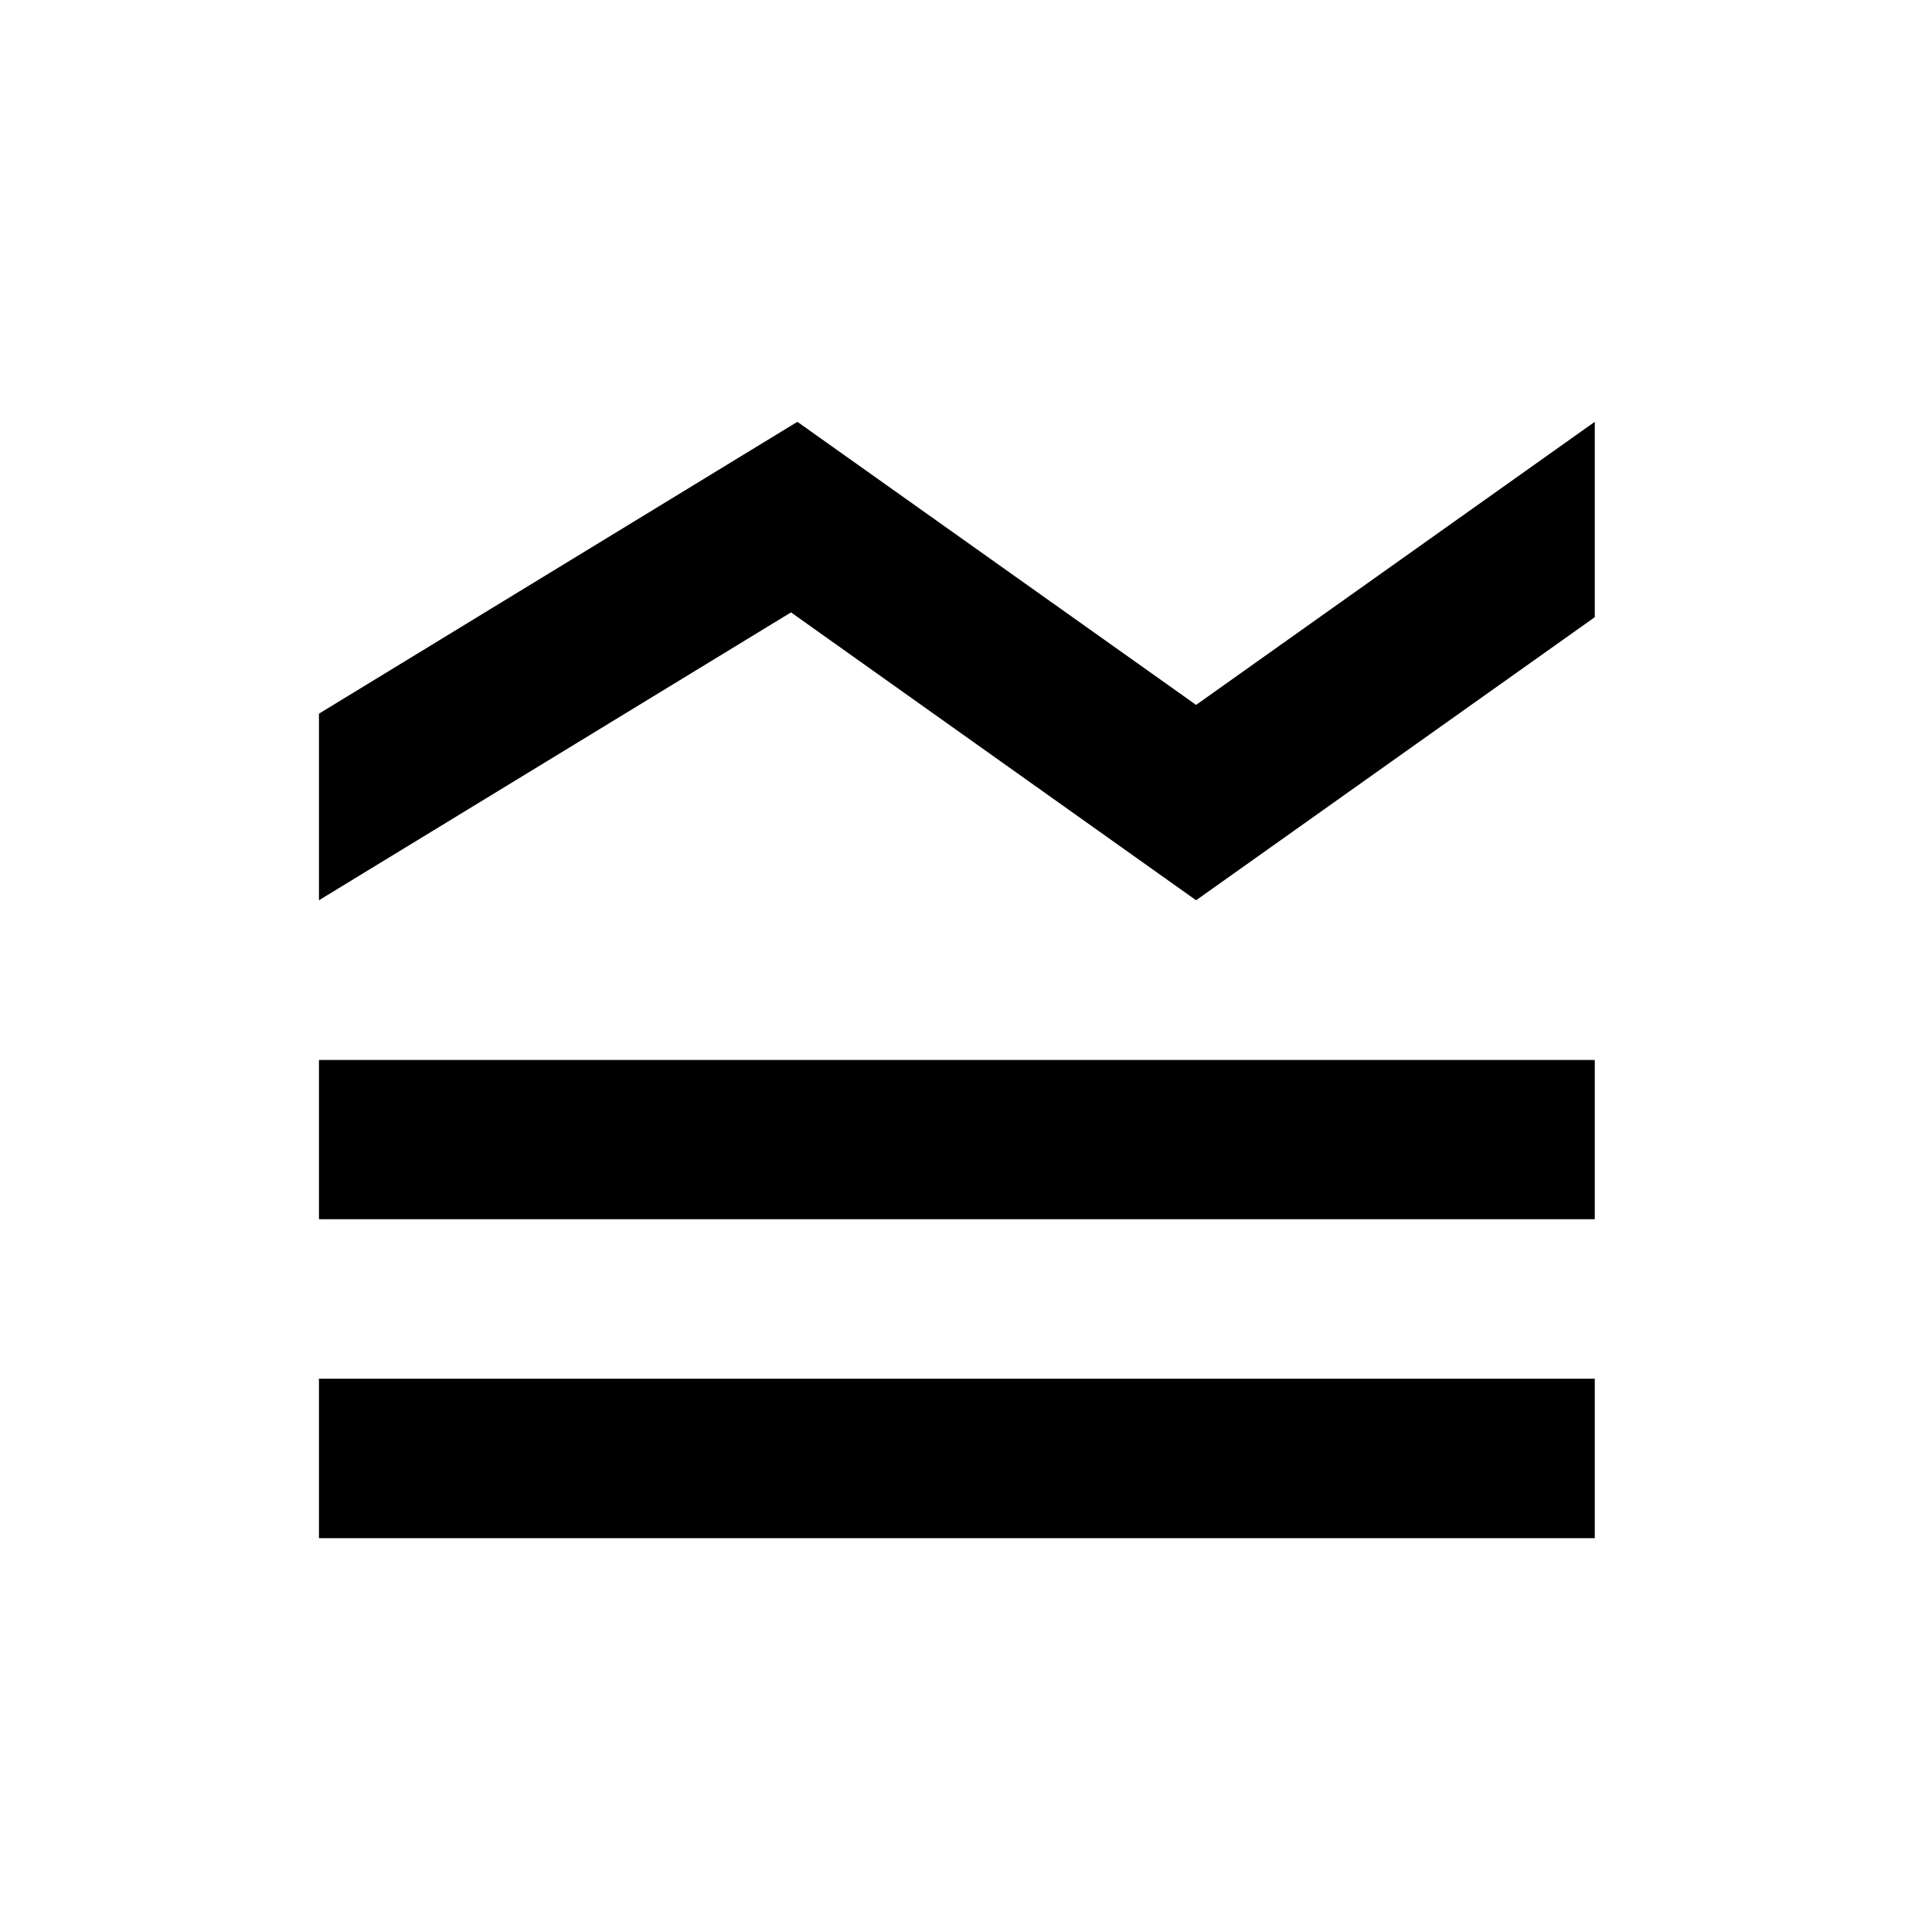
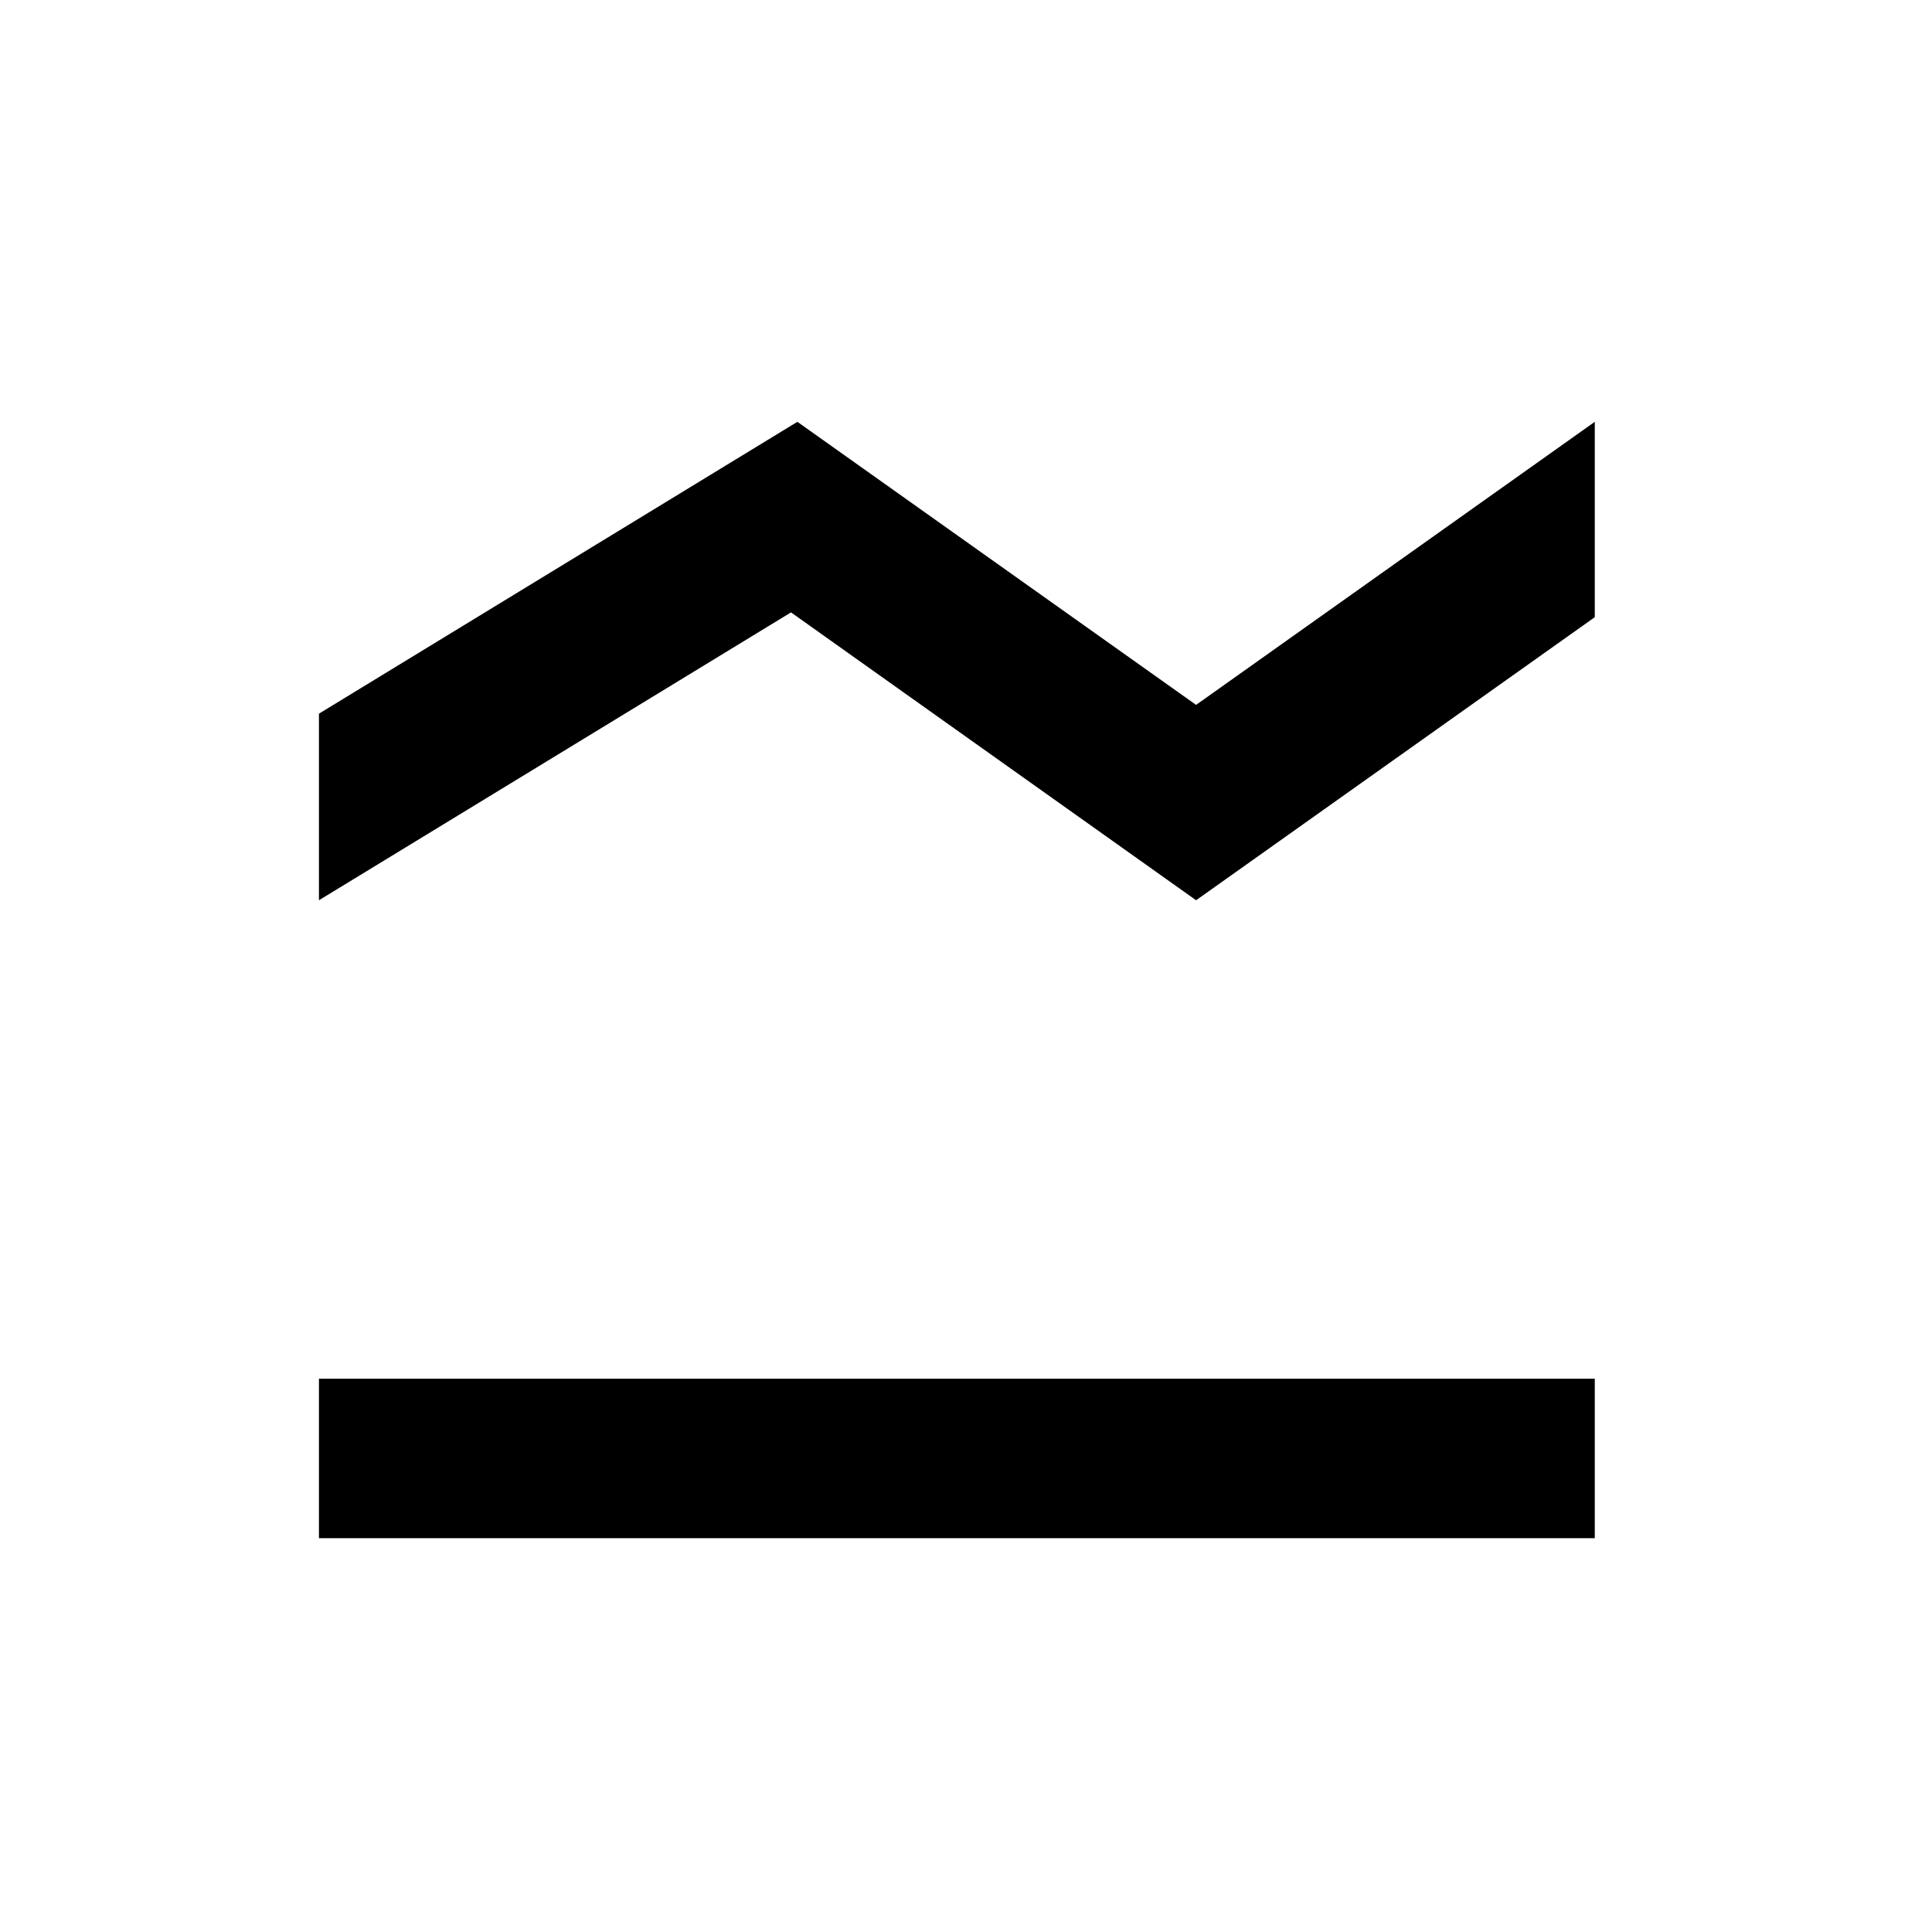
<svg xmlns="http://www.w3.org/2000/svg" width="33" height="33" viewBox="0 0 33 33">
  <g id="legend_toggle" transform="translate(0 0.395)">
-     <rect id="Rectangle_572" data-name="Rectangle 572" width="33" height="33" transform="translate(0 -0.395)" fill="none" />
-     <path id="Path_1418" data-name="Path 1418" d="M25.792,18.62H4V15.9H25.792Zm0,2.724H4v2.724H25.792Zm-6.81-8.172,6.81-4.835V5l-6.81,4.835L12.172,5,4,9.985v3.187l8.063-4.917Z" transform="translate(1.448 1.81)" />
+     <path id="Path_1418" data-name="Path 1418" d="M25.792,18.62V15.9H25.792Zm0,2.724H4v2.724H25.792Zm-6.81-8.172,6.81-4.835V5l-6.81,4.835L12.172,5,4,9.985v3.187l8.063-4.917Z" transform="translate(1.448 1.81)" />
  </g>
</svg>